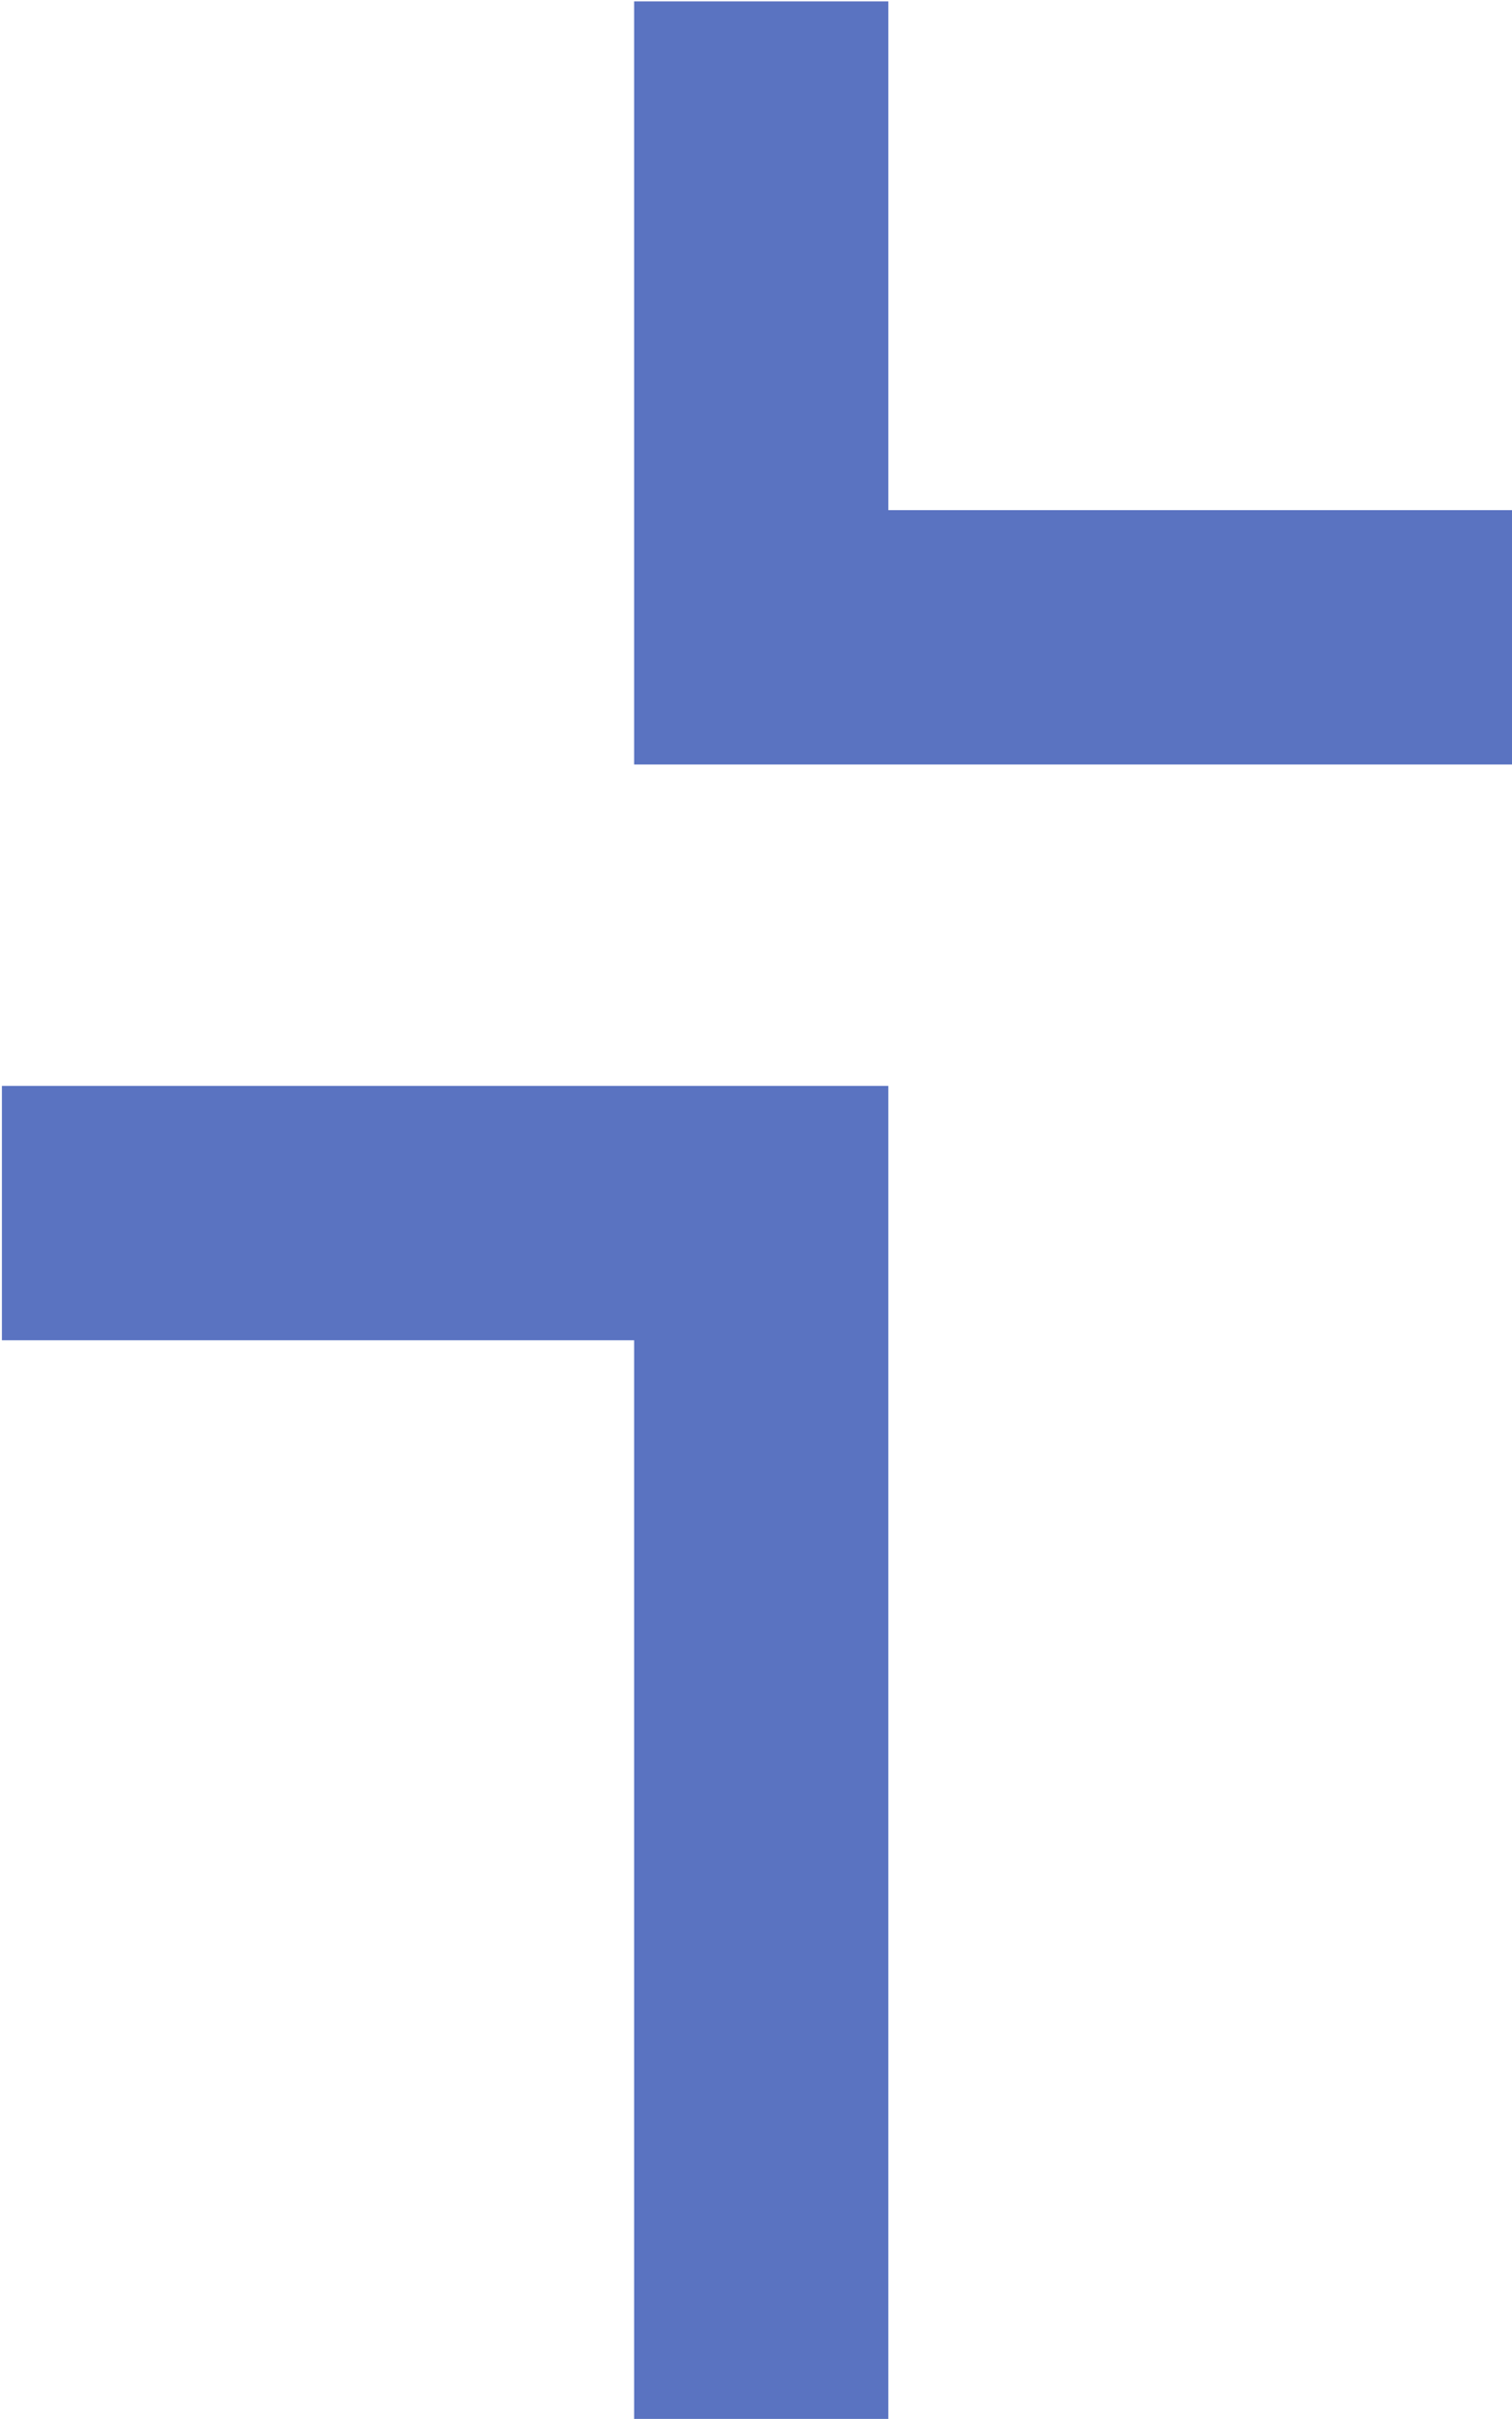
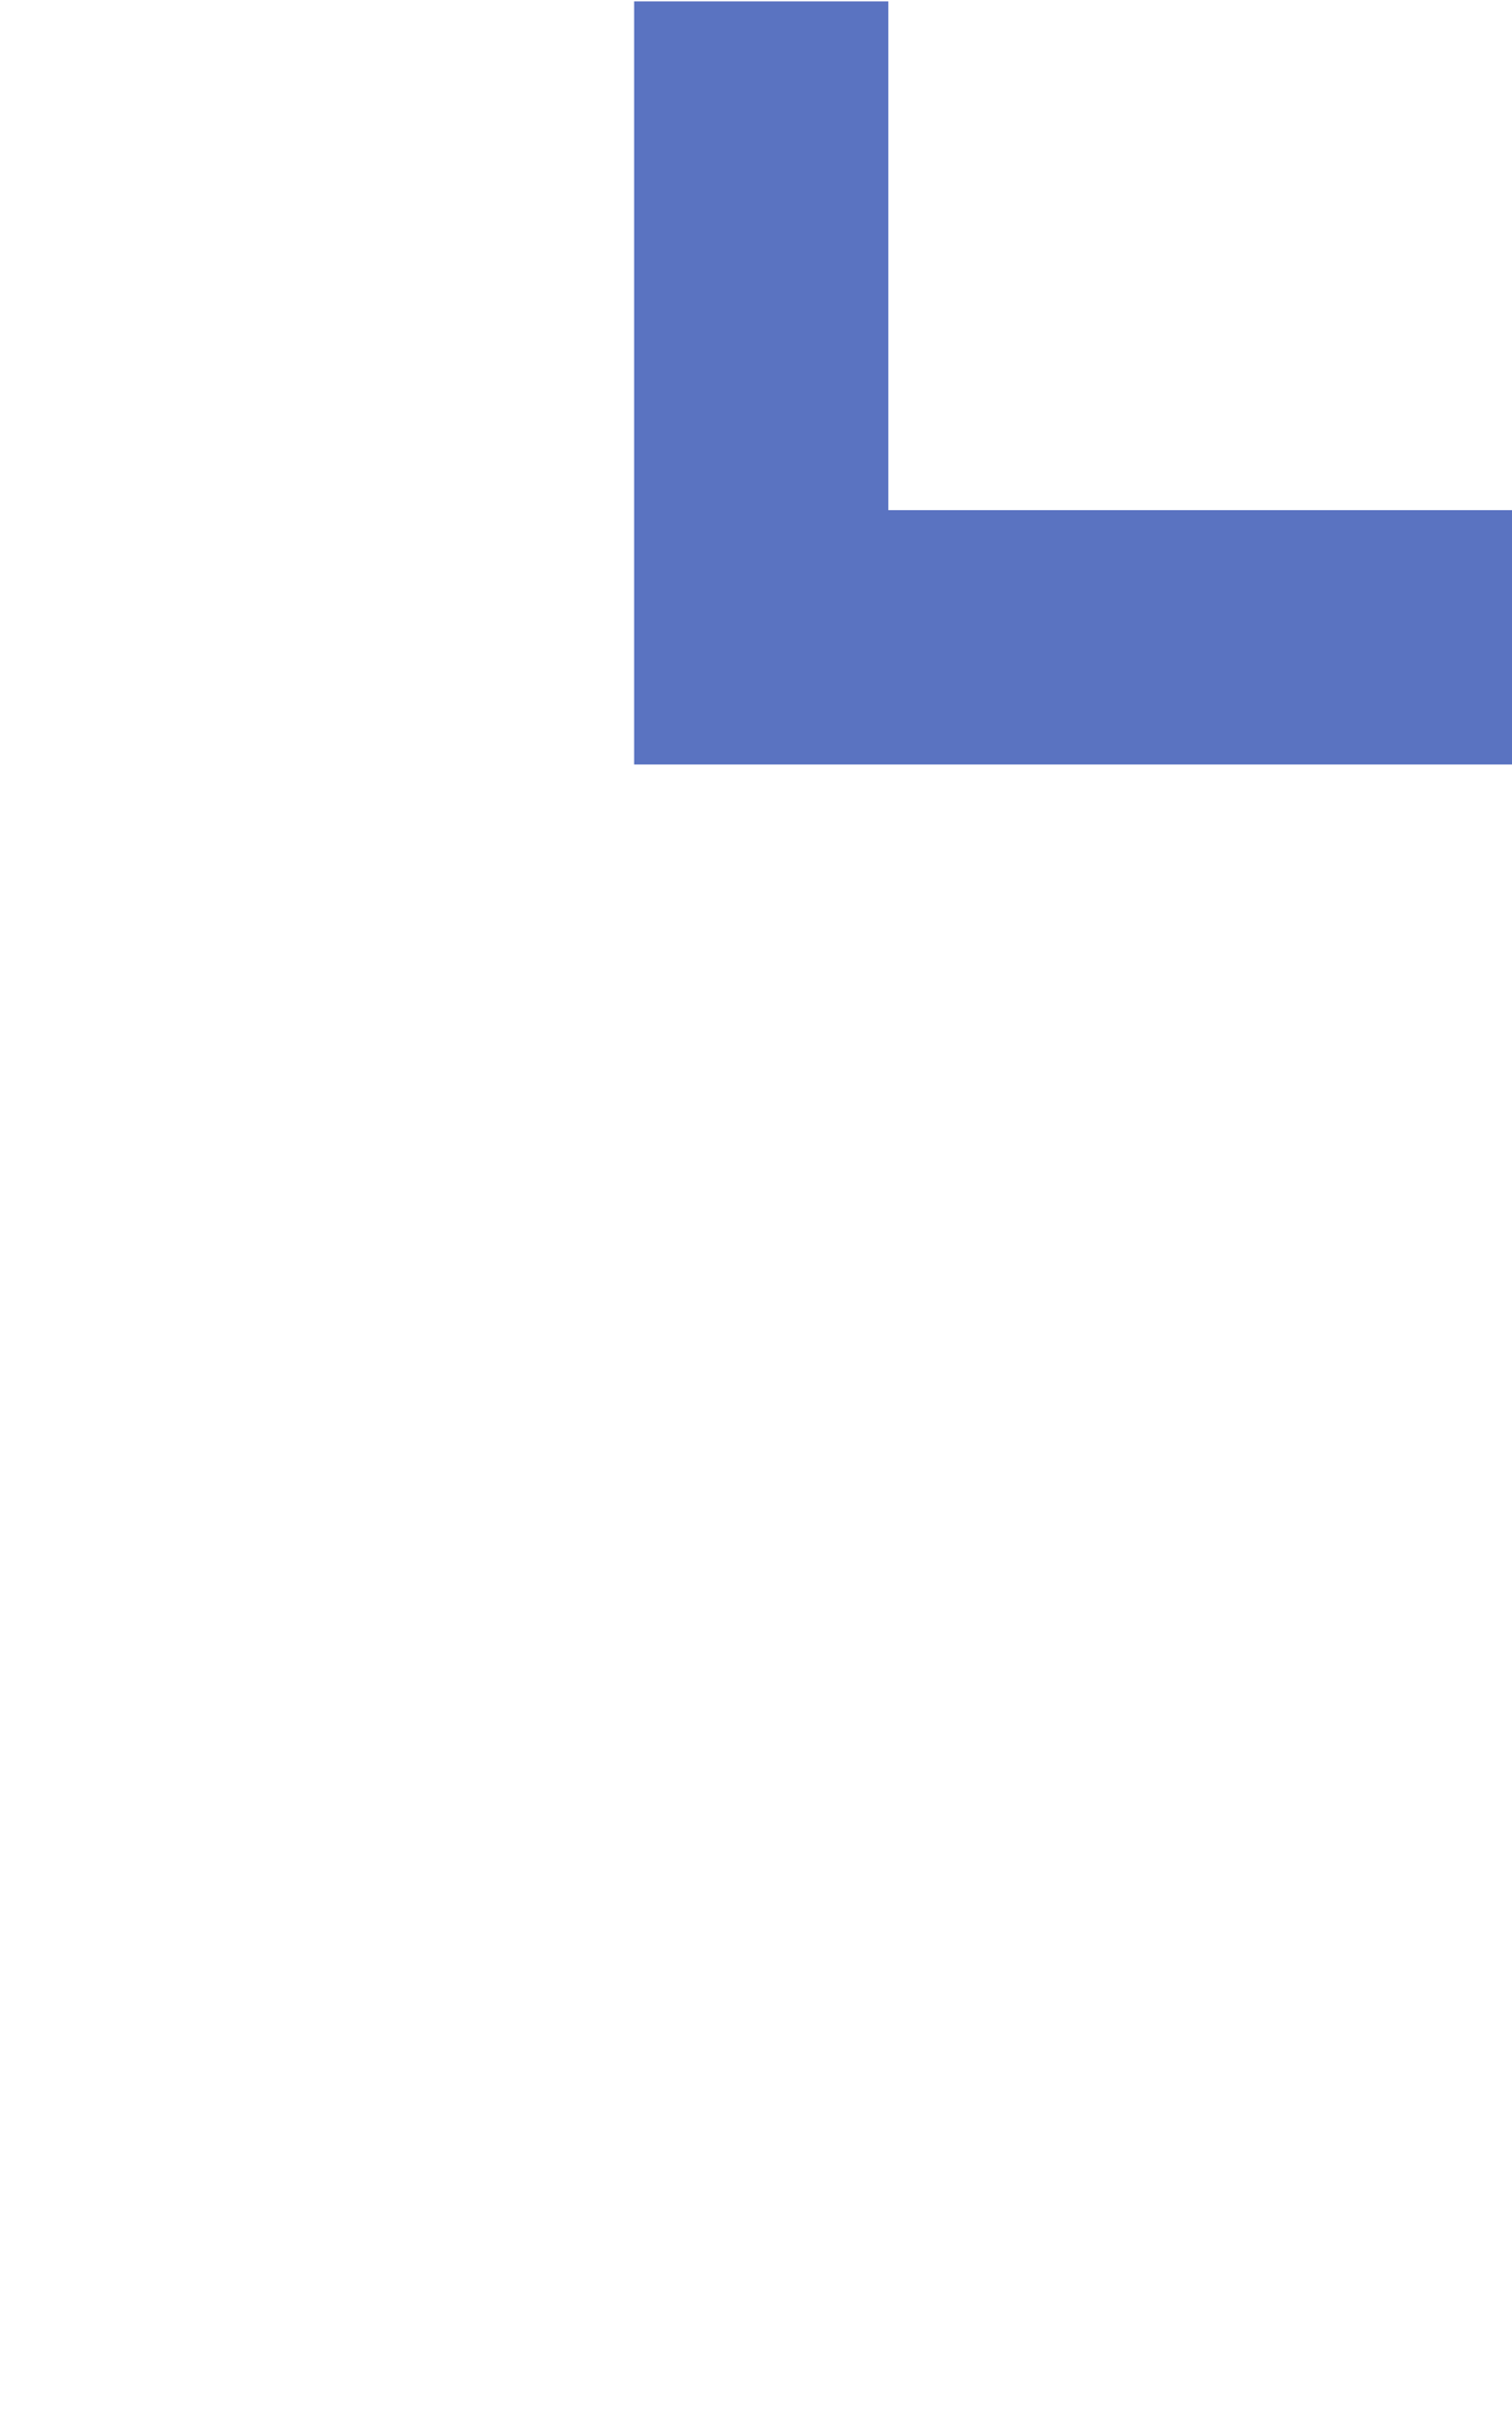
<svg xmlns="http://www.w3.org/2000/svg" xmlns:ns1="http://sodipodi.sourceforge.net/DTD/sodipodi-0.dtd" xmlns:ns2="http://www.inkscape.org/namespaces/inkscape" ns1:docname="cpn_cross_white.svg" ns2:version="1.0 (4035a4fb49, 2020-05-01)" id="svg120" version="1.1" viewBox="0 0 6.699 10.71" height="10.71mm" width="6.699mm">
  <defs id="defs114" />
  <ns1:namedview ns2:window-maximized="1" ns2:window-y="-8" ns2:window-x="-8" ns2:window-height="1017" ns2:window-width="1920" showgrid="false" ns2:document-rotation="0" ns2:current-layer="layer1" ns2:document-units="mm" ns2:cy="385.95428" ns2:cx="172.66" ns2:zoom="0.35" ns2:pageshadow="2" ns2:pageopacity="0.0" borderopacity="1.0" bordercolor="#666666" pagecolor="#ffffff" id="base" />
  <g transform="translate(-60.15,-46.05)" id="layer1" ns2:groupmode="layer" ns2:label="Layer 1">
    <polygon transform="matrix(0.265,0,0,0.265,55.15,42.105)" style="fill:#5A73C1" class="st0" points="44.22,27.66 44.22,23.41 33.72,23.41 33.72,14.91 29.47,14.91 29.47,27.66 31.47,27.66 33.72,27.66 " id="polygon70" />
-     <polygon transform="matrix(0.265,0,0,0.265,55.15,42.105)" style="fill:#5A73C1" class="st0" points="33.72,55.39 33.72,33.03 32.53,33.03 29.47,33.03 18.9,33.03 18.9,37.28 29.47,37.28 29.47,55.39 " id="polygon72" />
  </g>
</svg>